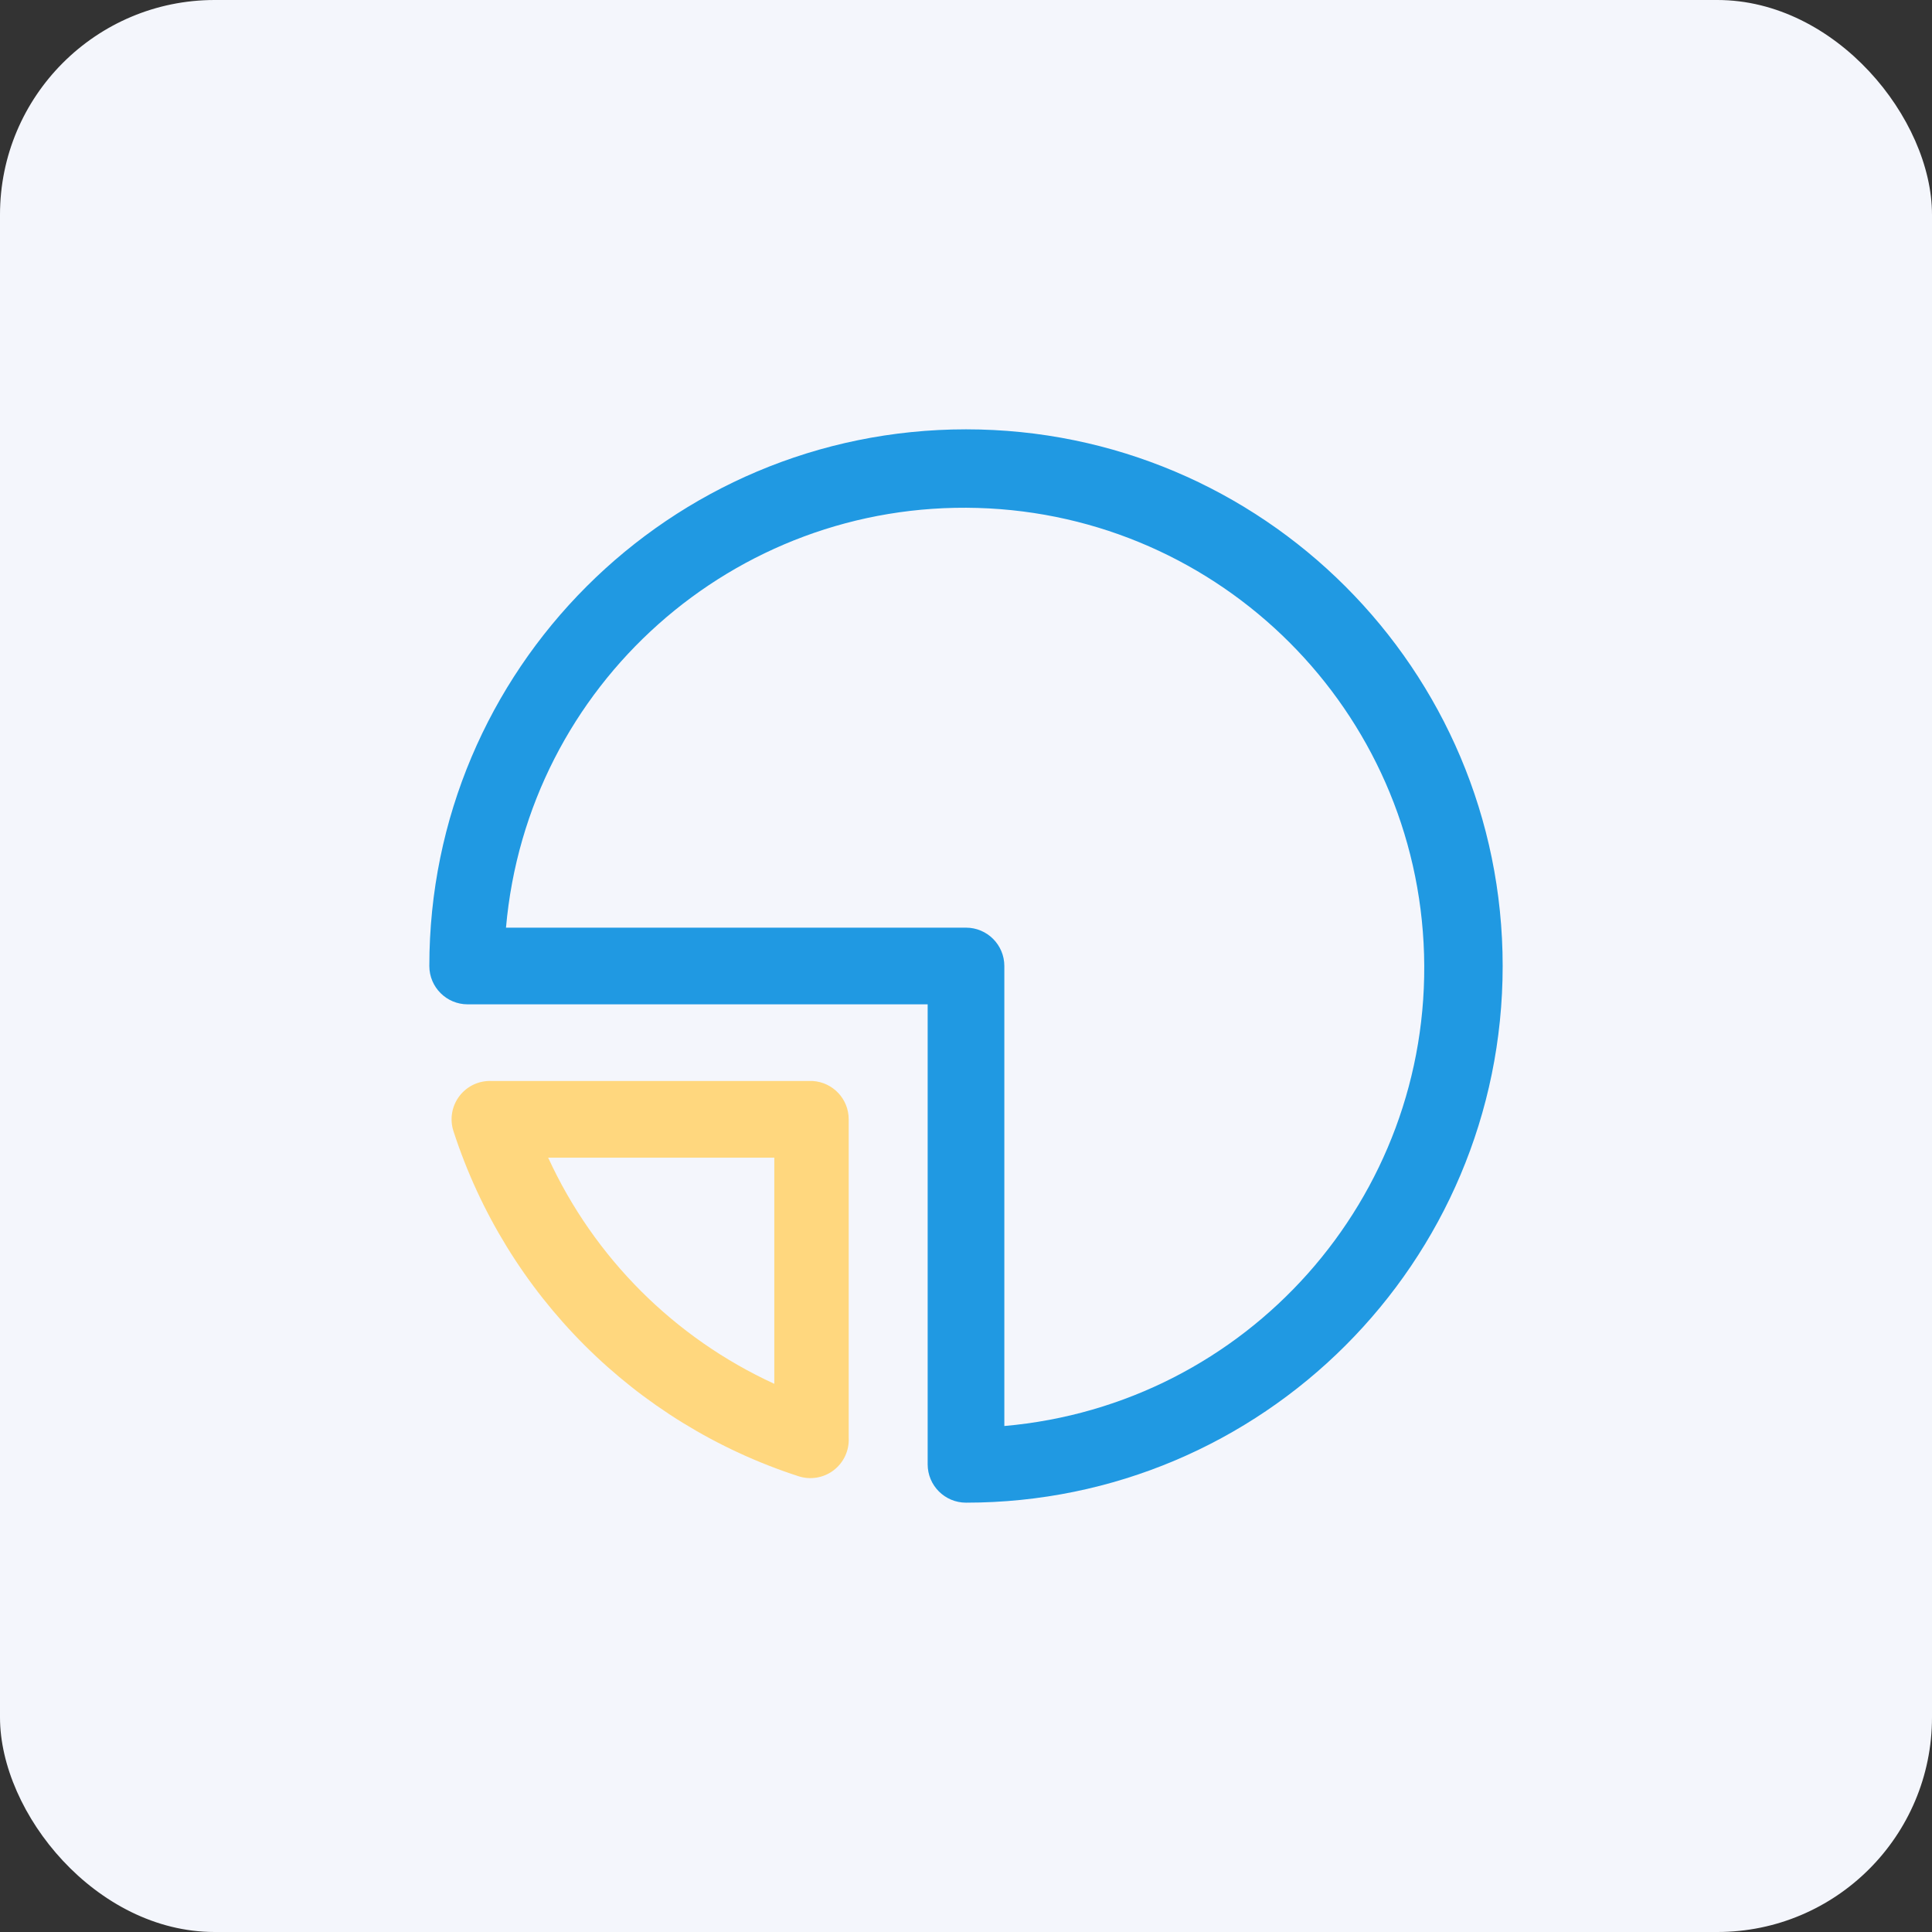
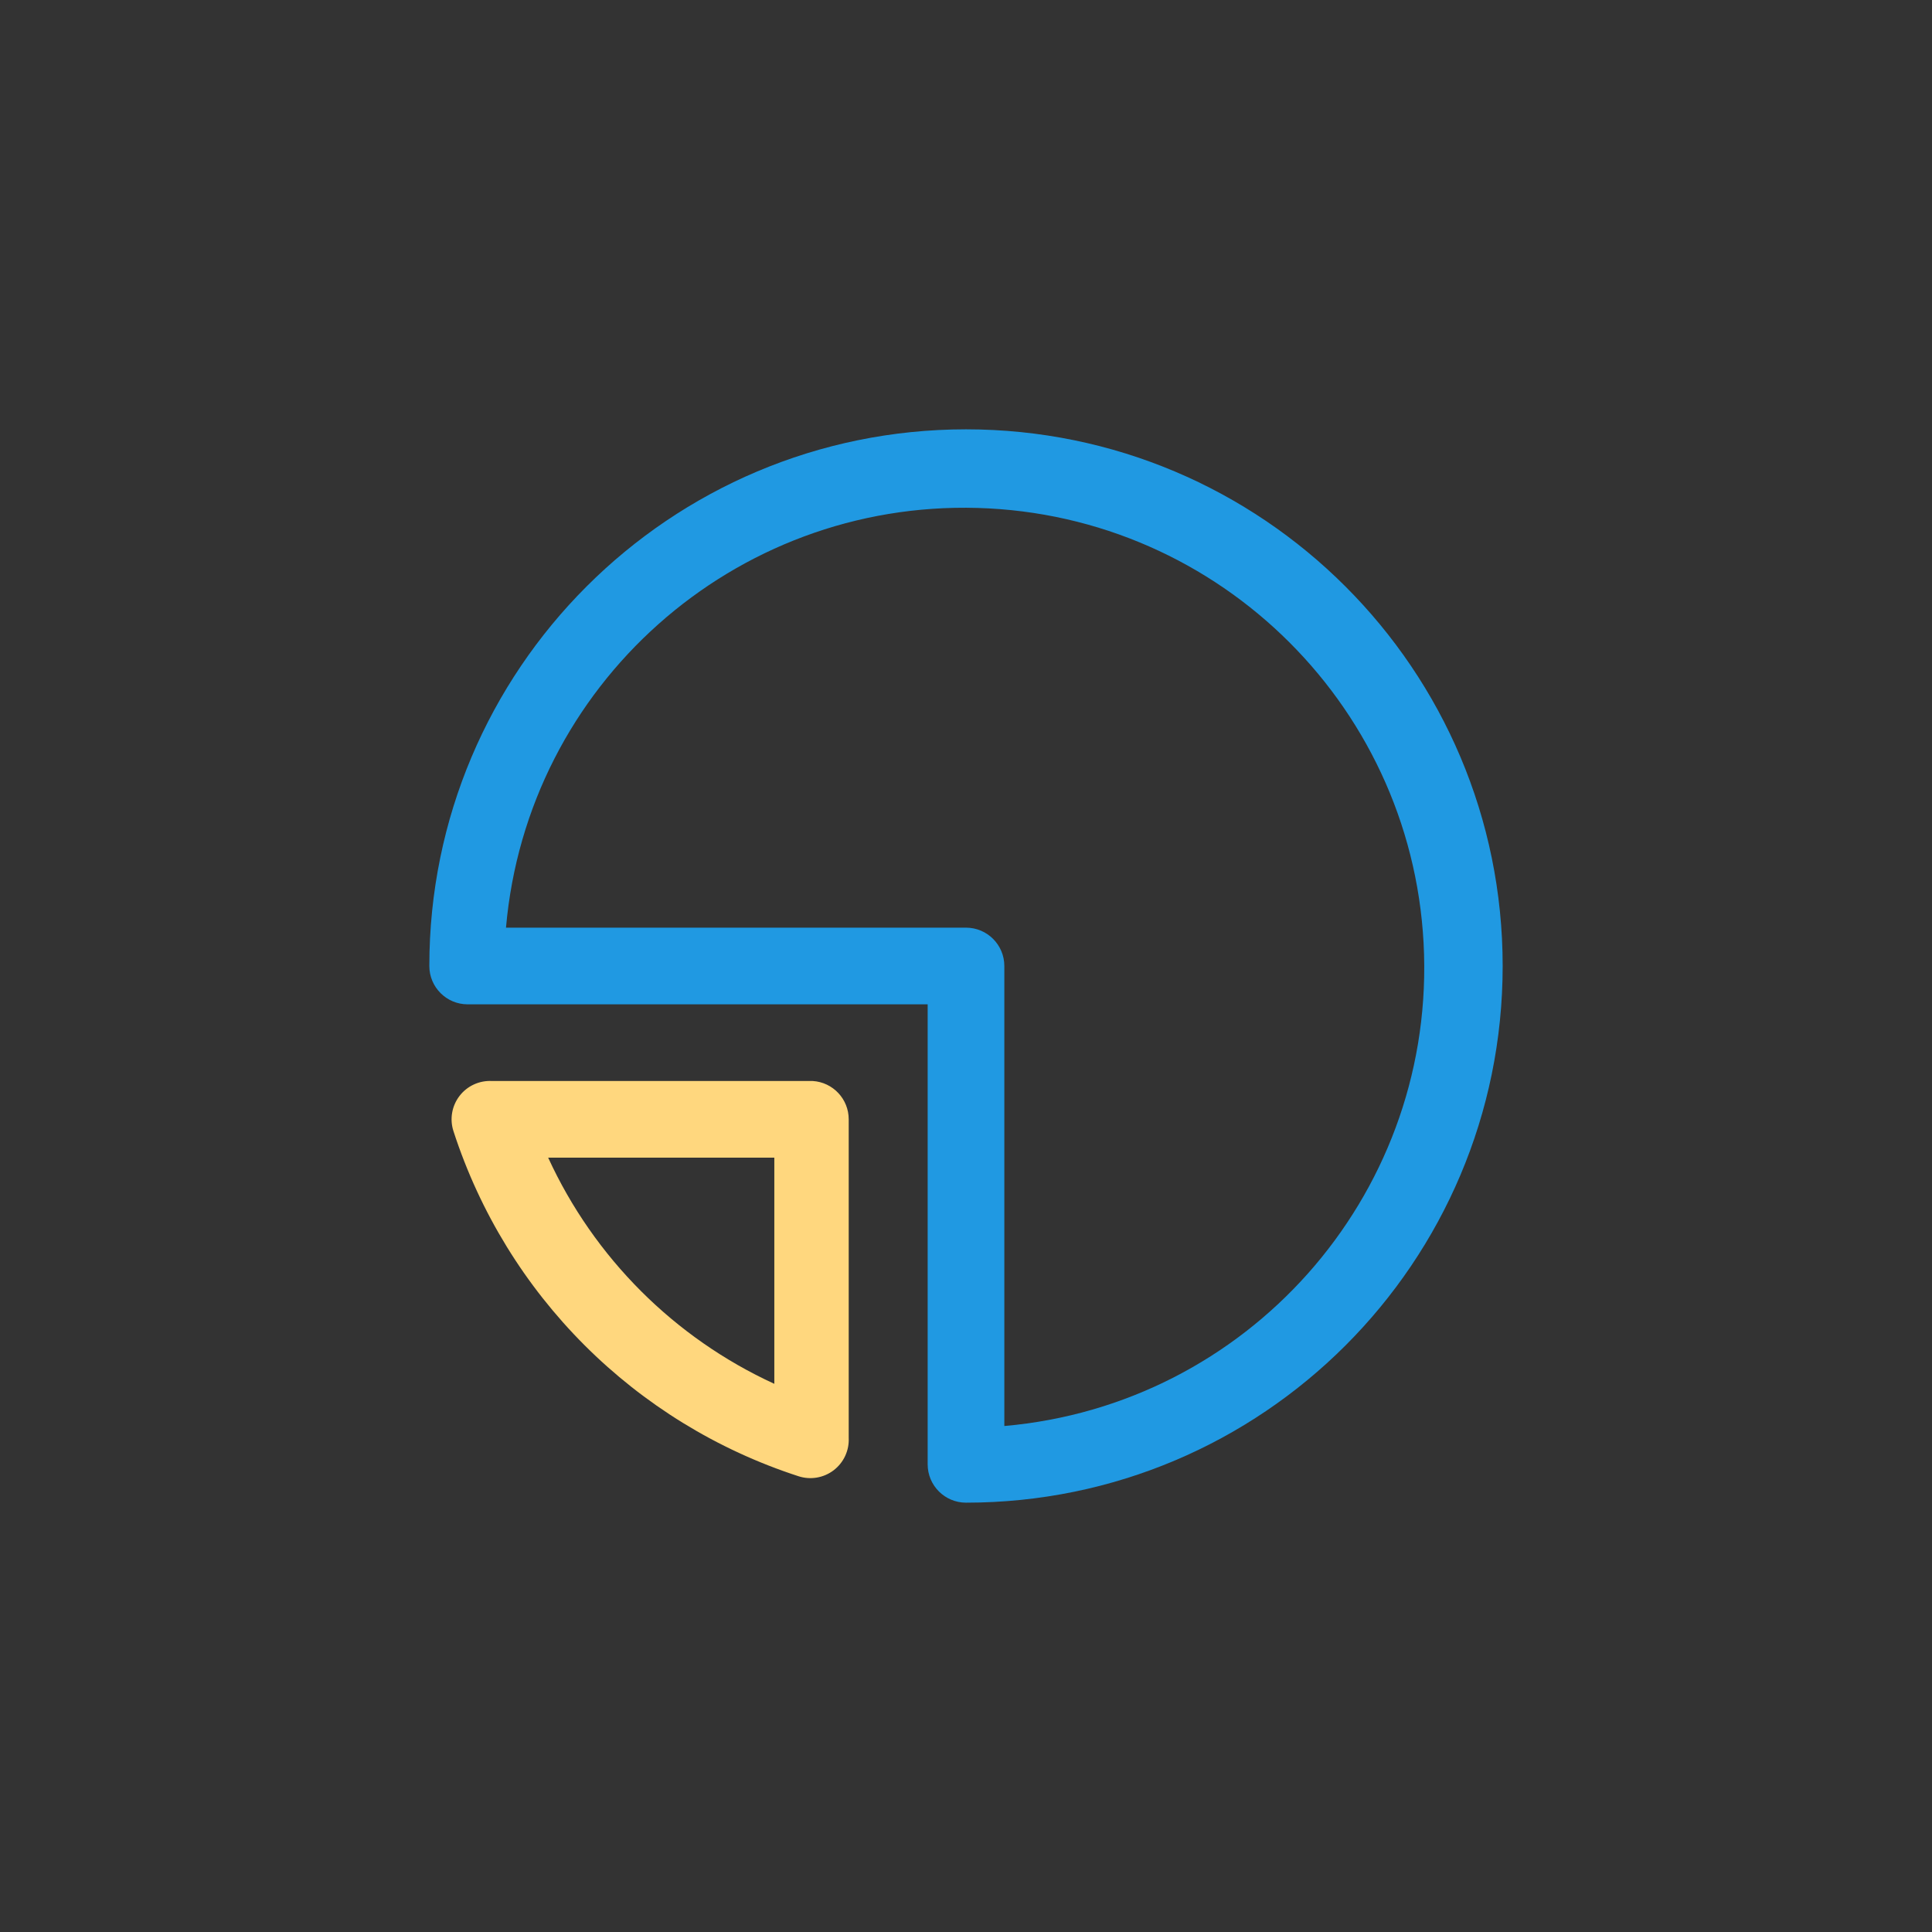
<svg xmlns="http://www.w3.org/2000/svg" width="90px" height="90px" viewBox="0 0 90 90" version="1.1">
  <rect x="0" y="0" width="90" height="90" fill="#333333" stroke="none" />
  <title>Group 3 Copy 8</title>
  <desc>Created with Sketch.</desc>
  <g id="Page-1" stroke="none" stroke-width="1" fill="none" fill-rule="evenodd">
    <g id="Group-3-Copy-8">
-       <rect id="Rectangle-Copy-2" fill="#F4F6FC" x="0" y="0" width="90" height="90" rx="10" />
      <g id="004-pie-chart" transform="translate(20, 20)" fill-rule="nonzero">
        <path d="M25,0 C11.193,0 0,11.193 0,25 C0,25.986 0.799,26.786 1.786,26.786 L23.214,26.786 L23.214,48.214 C23.214,49.201 24.014,50 25,50 C38.807,50 50,38.807 50,25 C50,11.193 38.807,0 25,0 Z M26.786,46.429 L26.786,25 C26.786,24.014 25.986,23.214 25,23.214 L3.571,23.214 C4.561,11.907 14.196,3.332 25.542,3.662 C36.888,3.992 46.008,13.112 46.338,24.458 C46.668,35.804 38.093,45.439 26.786,46.429 L26.786,46.429 Z" id="Shape" fill="#2099E2" />
-         <path d="M17.857,30.357 L2.911,30.357 C2.323,30.328 1.759,30.59 1.403,31.057 C1.046,31.525 0.942,32.138 1.125,32.696 C3.597,40.32 9.573,46.296 17.196,48.768 C17.755,48.951 18.368,48.847 18.836,48.49 C19.303,48.133 19.565,47.569 19.536,46.982 L19.536,32.143 C19.537,31.197 18.801,30.414 17.857,30.357 L17.857,30.357 Z M16.071,44.464 C11.412,42.326 7.674,38.588 5.536,33.929 L16.071,33.929 L16.071,44.464 Z" id="Shape" fill="#FFD77E" />
+         <path d="M17.857,30.357 L2.911,30.357 C2.323,30.328 1.759,30.59 1.403,31.057 C1.046,31.525 0.942,32.138 1.125,32.696 C3.597,40.32 9.573,46.296 17.196,48.768 C17.755,48.951 18.368,48.847 18.836,48.49 C19.303,48.133 19.565,47.569 19.536,46.982 L19.536,32.143 C19.537,31.197 18.801,30.414 17.857,30.357 L17.857,30.357 Z M16.071,44.464 C11.412,42.326 7.674,38.588 5.536,33.929 L16.071,33.929 Z" id="Shape" fill="#FFD77E" />
      </g>
    </g>
  </g>
</svg>